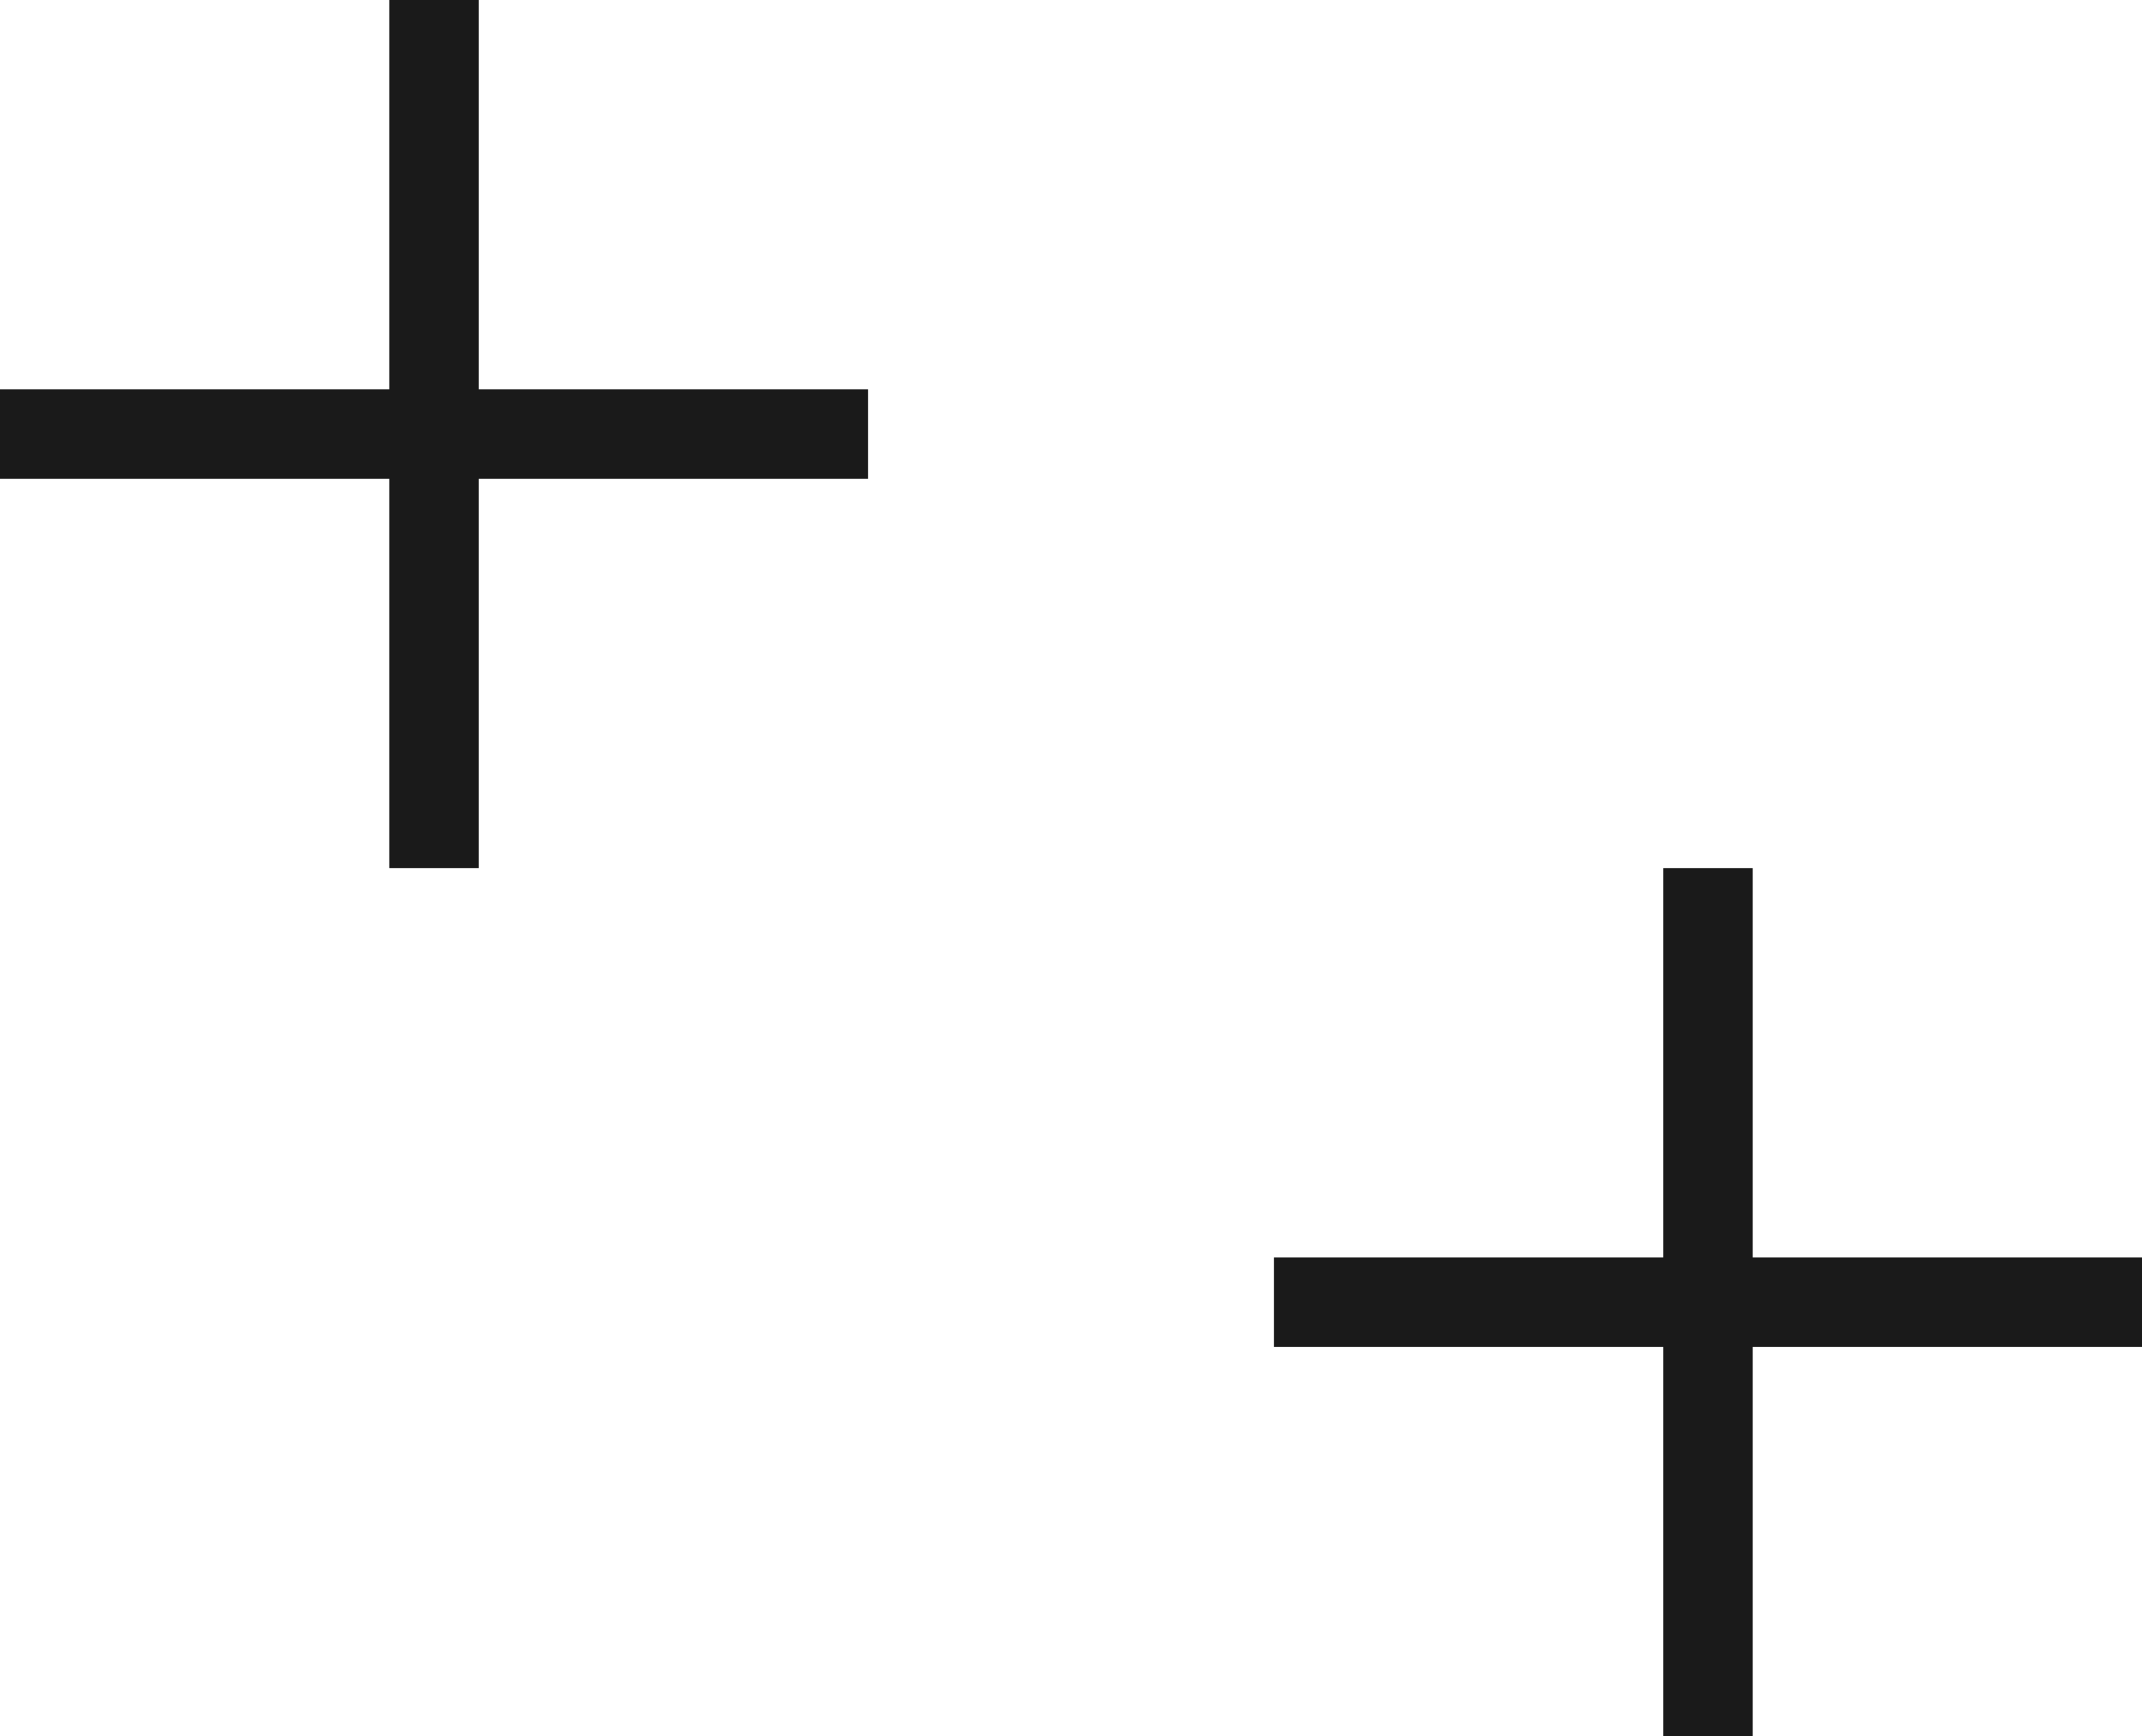
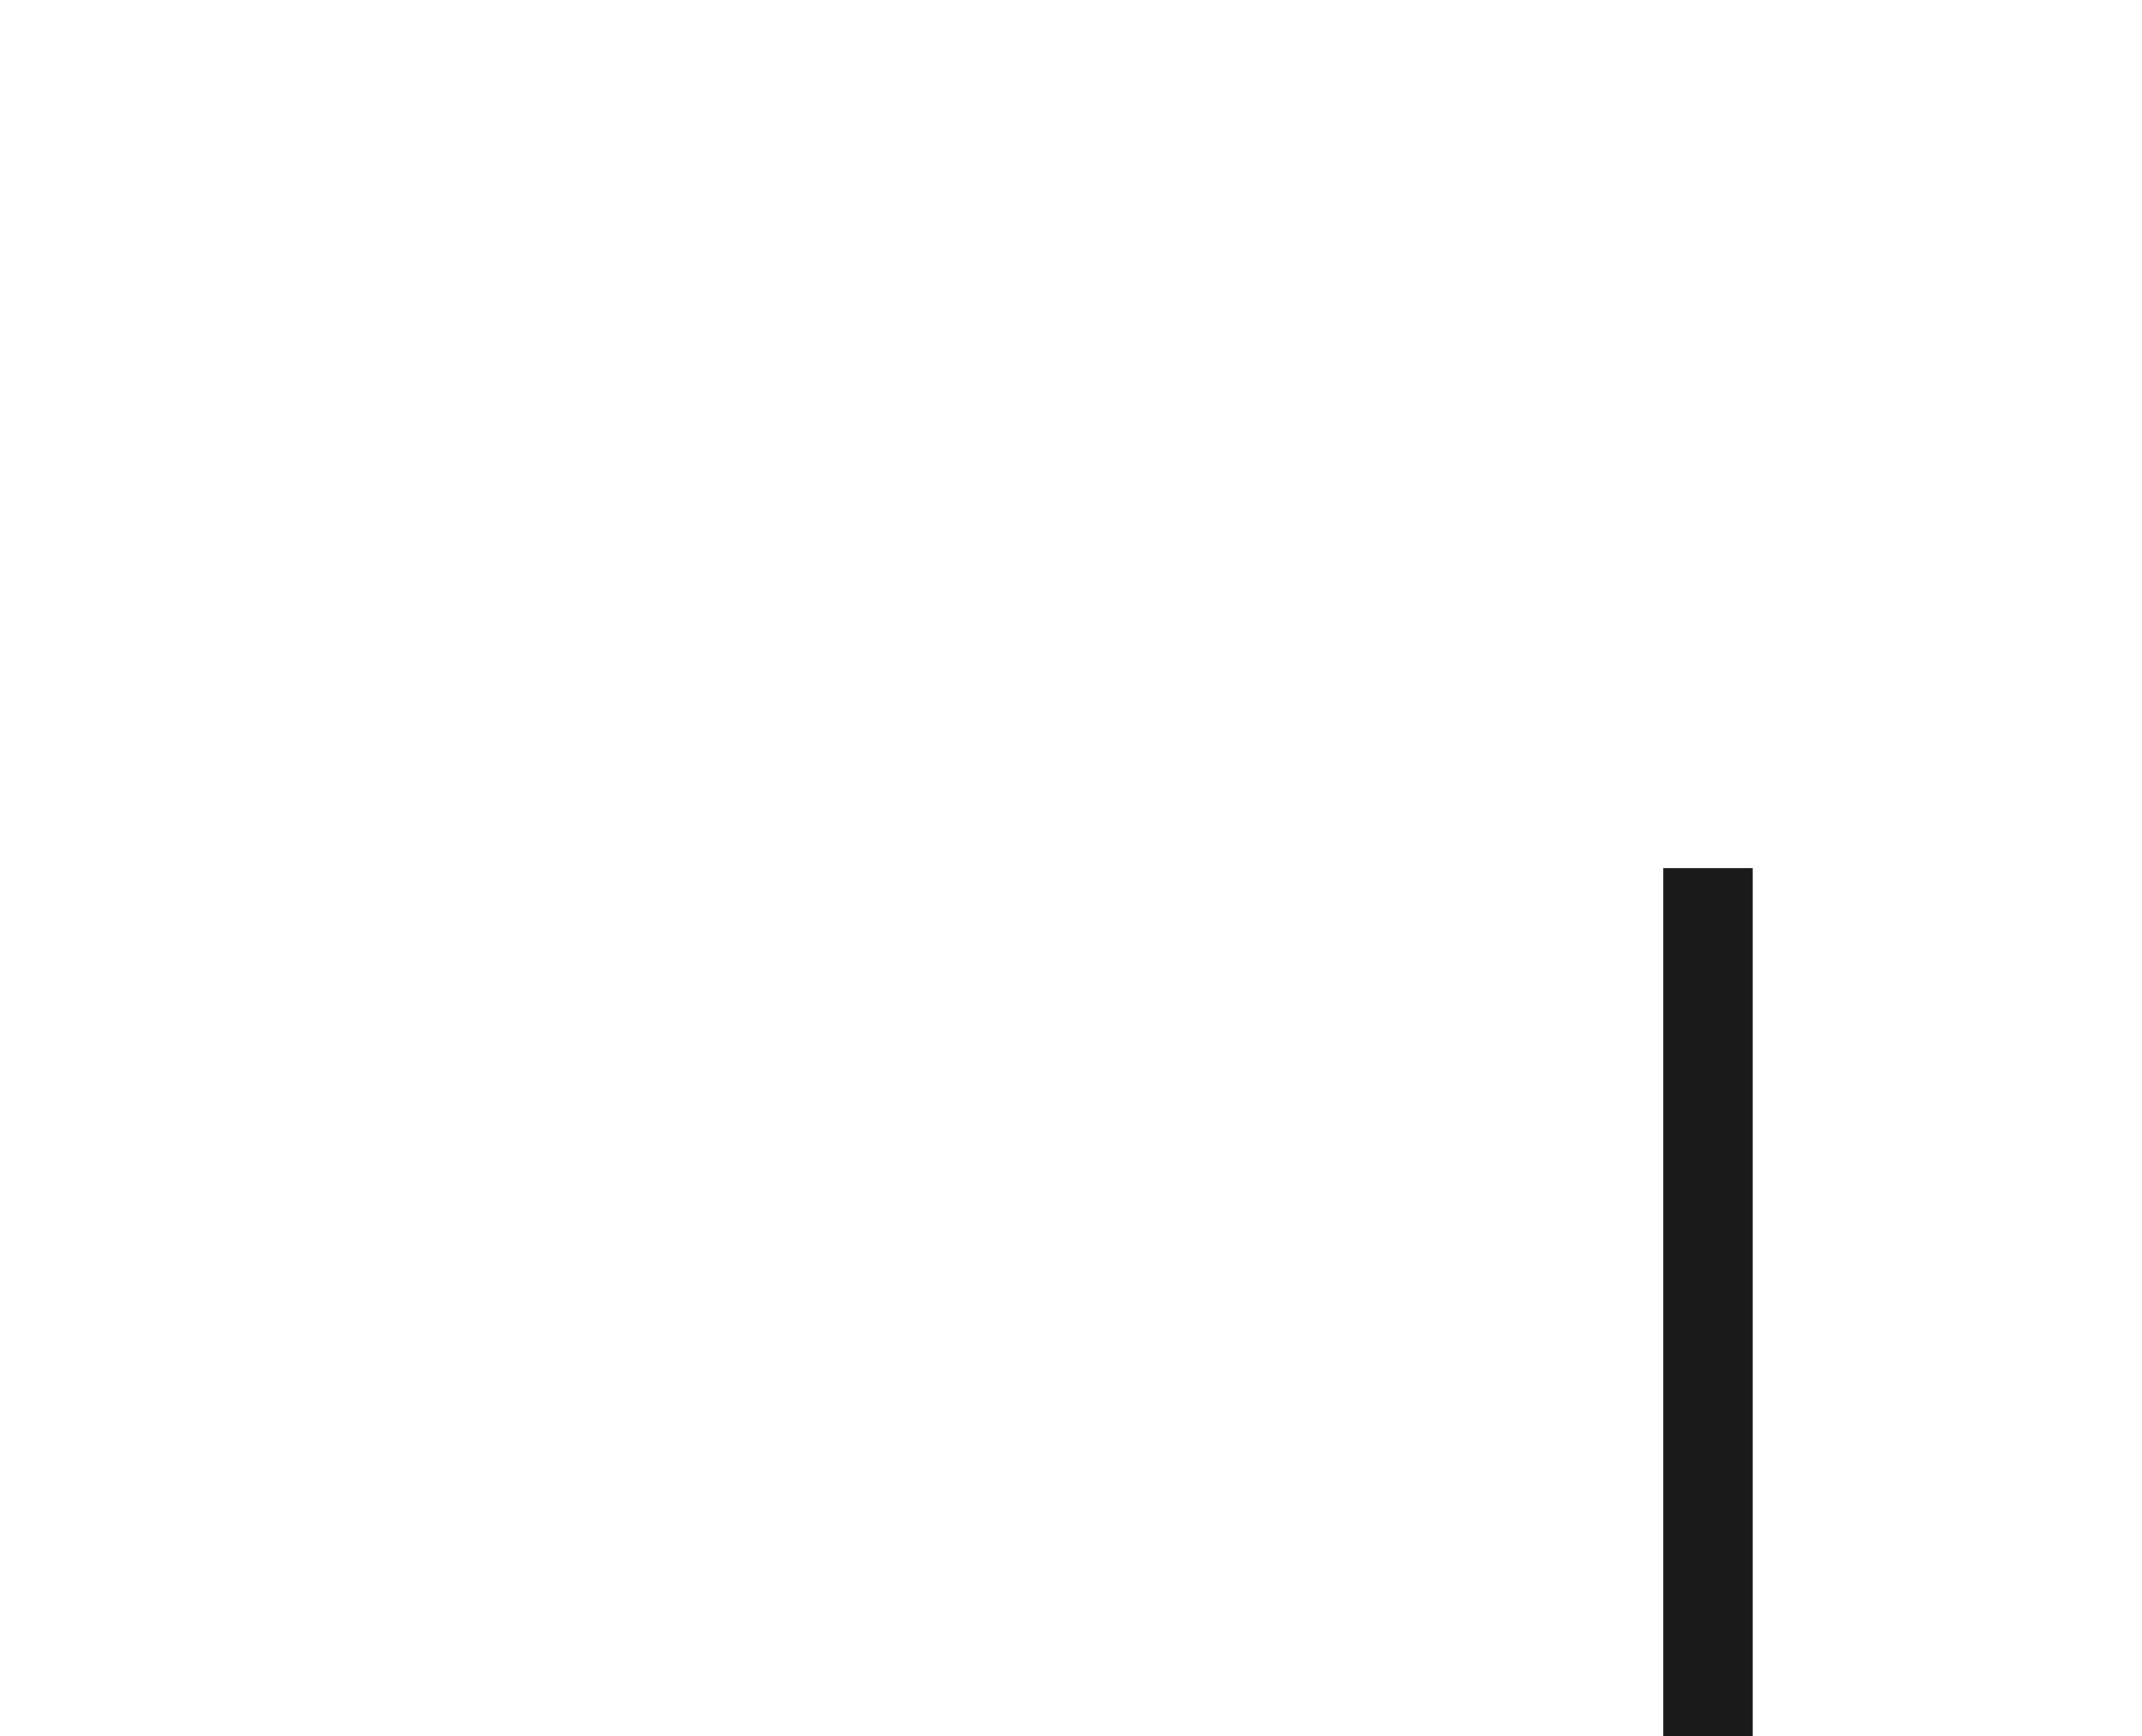
<svg xmlns="http://www.w3.org/2000/svg" width="47.886" height="38.811" viewBox="0 0 47.886 38.811">
  <g id="Group_121" data-name="Group 121" transform="translate(-1542.216 -593.125)">
    <g id="Group_98" data-name="Group 98" transform="translate(1542.216 593.125)">
-       <path id="Path_35238" data-name="Path 35238" d="M358.778,912.407v19.406" transform="translate(-349.075 -912.407)" fill="none" stroke="#1a1a1a" stroke-width="2" />
-       <path id="Path_35239" data-name="Path 35239" d="M0,0V19.406" transform="translate(19.406 9.703) rotate(90)" fill="none" stroke="#1a1a1a" stroke-width="2" />
-     </g>
+       </g>
    <g id="Group_99" data-name="Group 99" transform="translate(1570.696 612.531)">
      <path id="Path_35238-2" data-name="Path 35238" d="M358.778,912.407v19.406" transform="translate(-349.075 -912.407)" fill="none" stroke="#1a1a1a" stroke-width="2" />
-       <path id="Path_35239-2" data-name="Path 35239" d="M0,0V19.406" transform="translate(19.406 9.703) rotate(90)" fill="none" stroke="#1a1a1a" stroke-width="2" />
    </g>
  </g>
</svg>